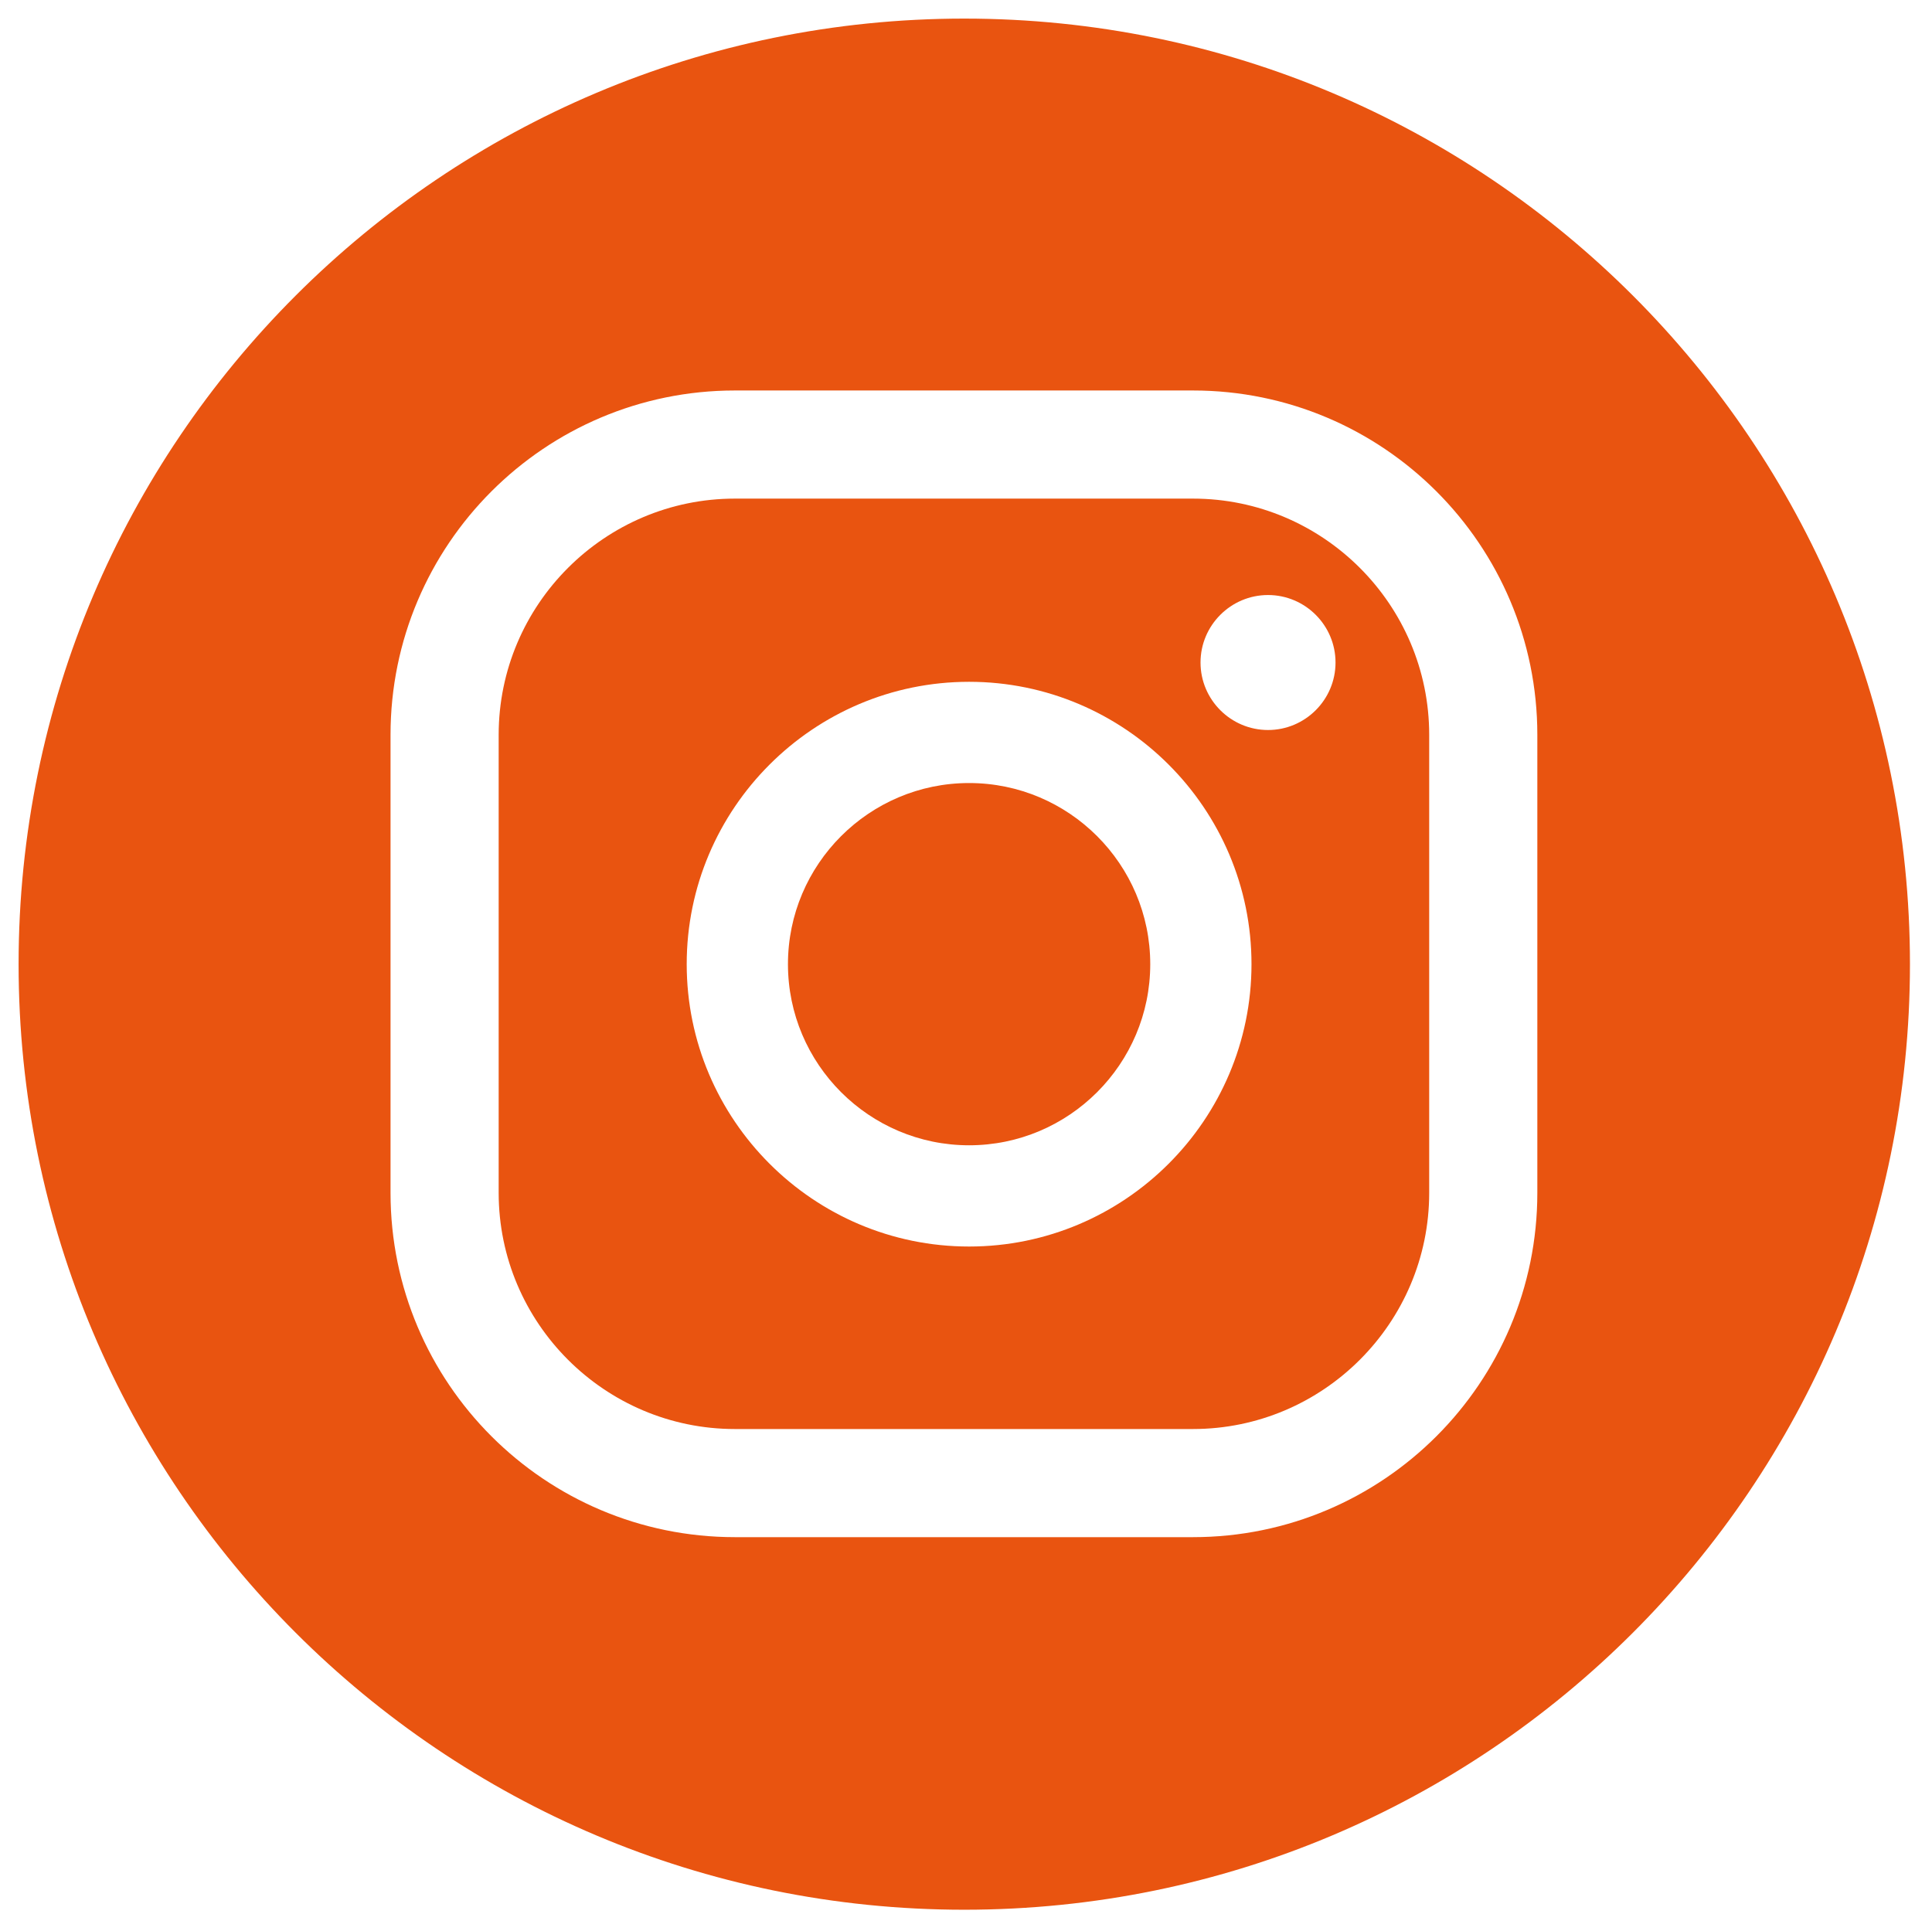
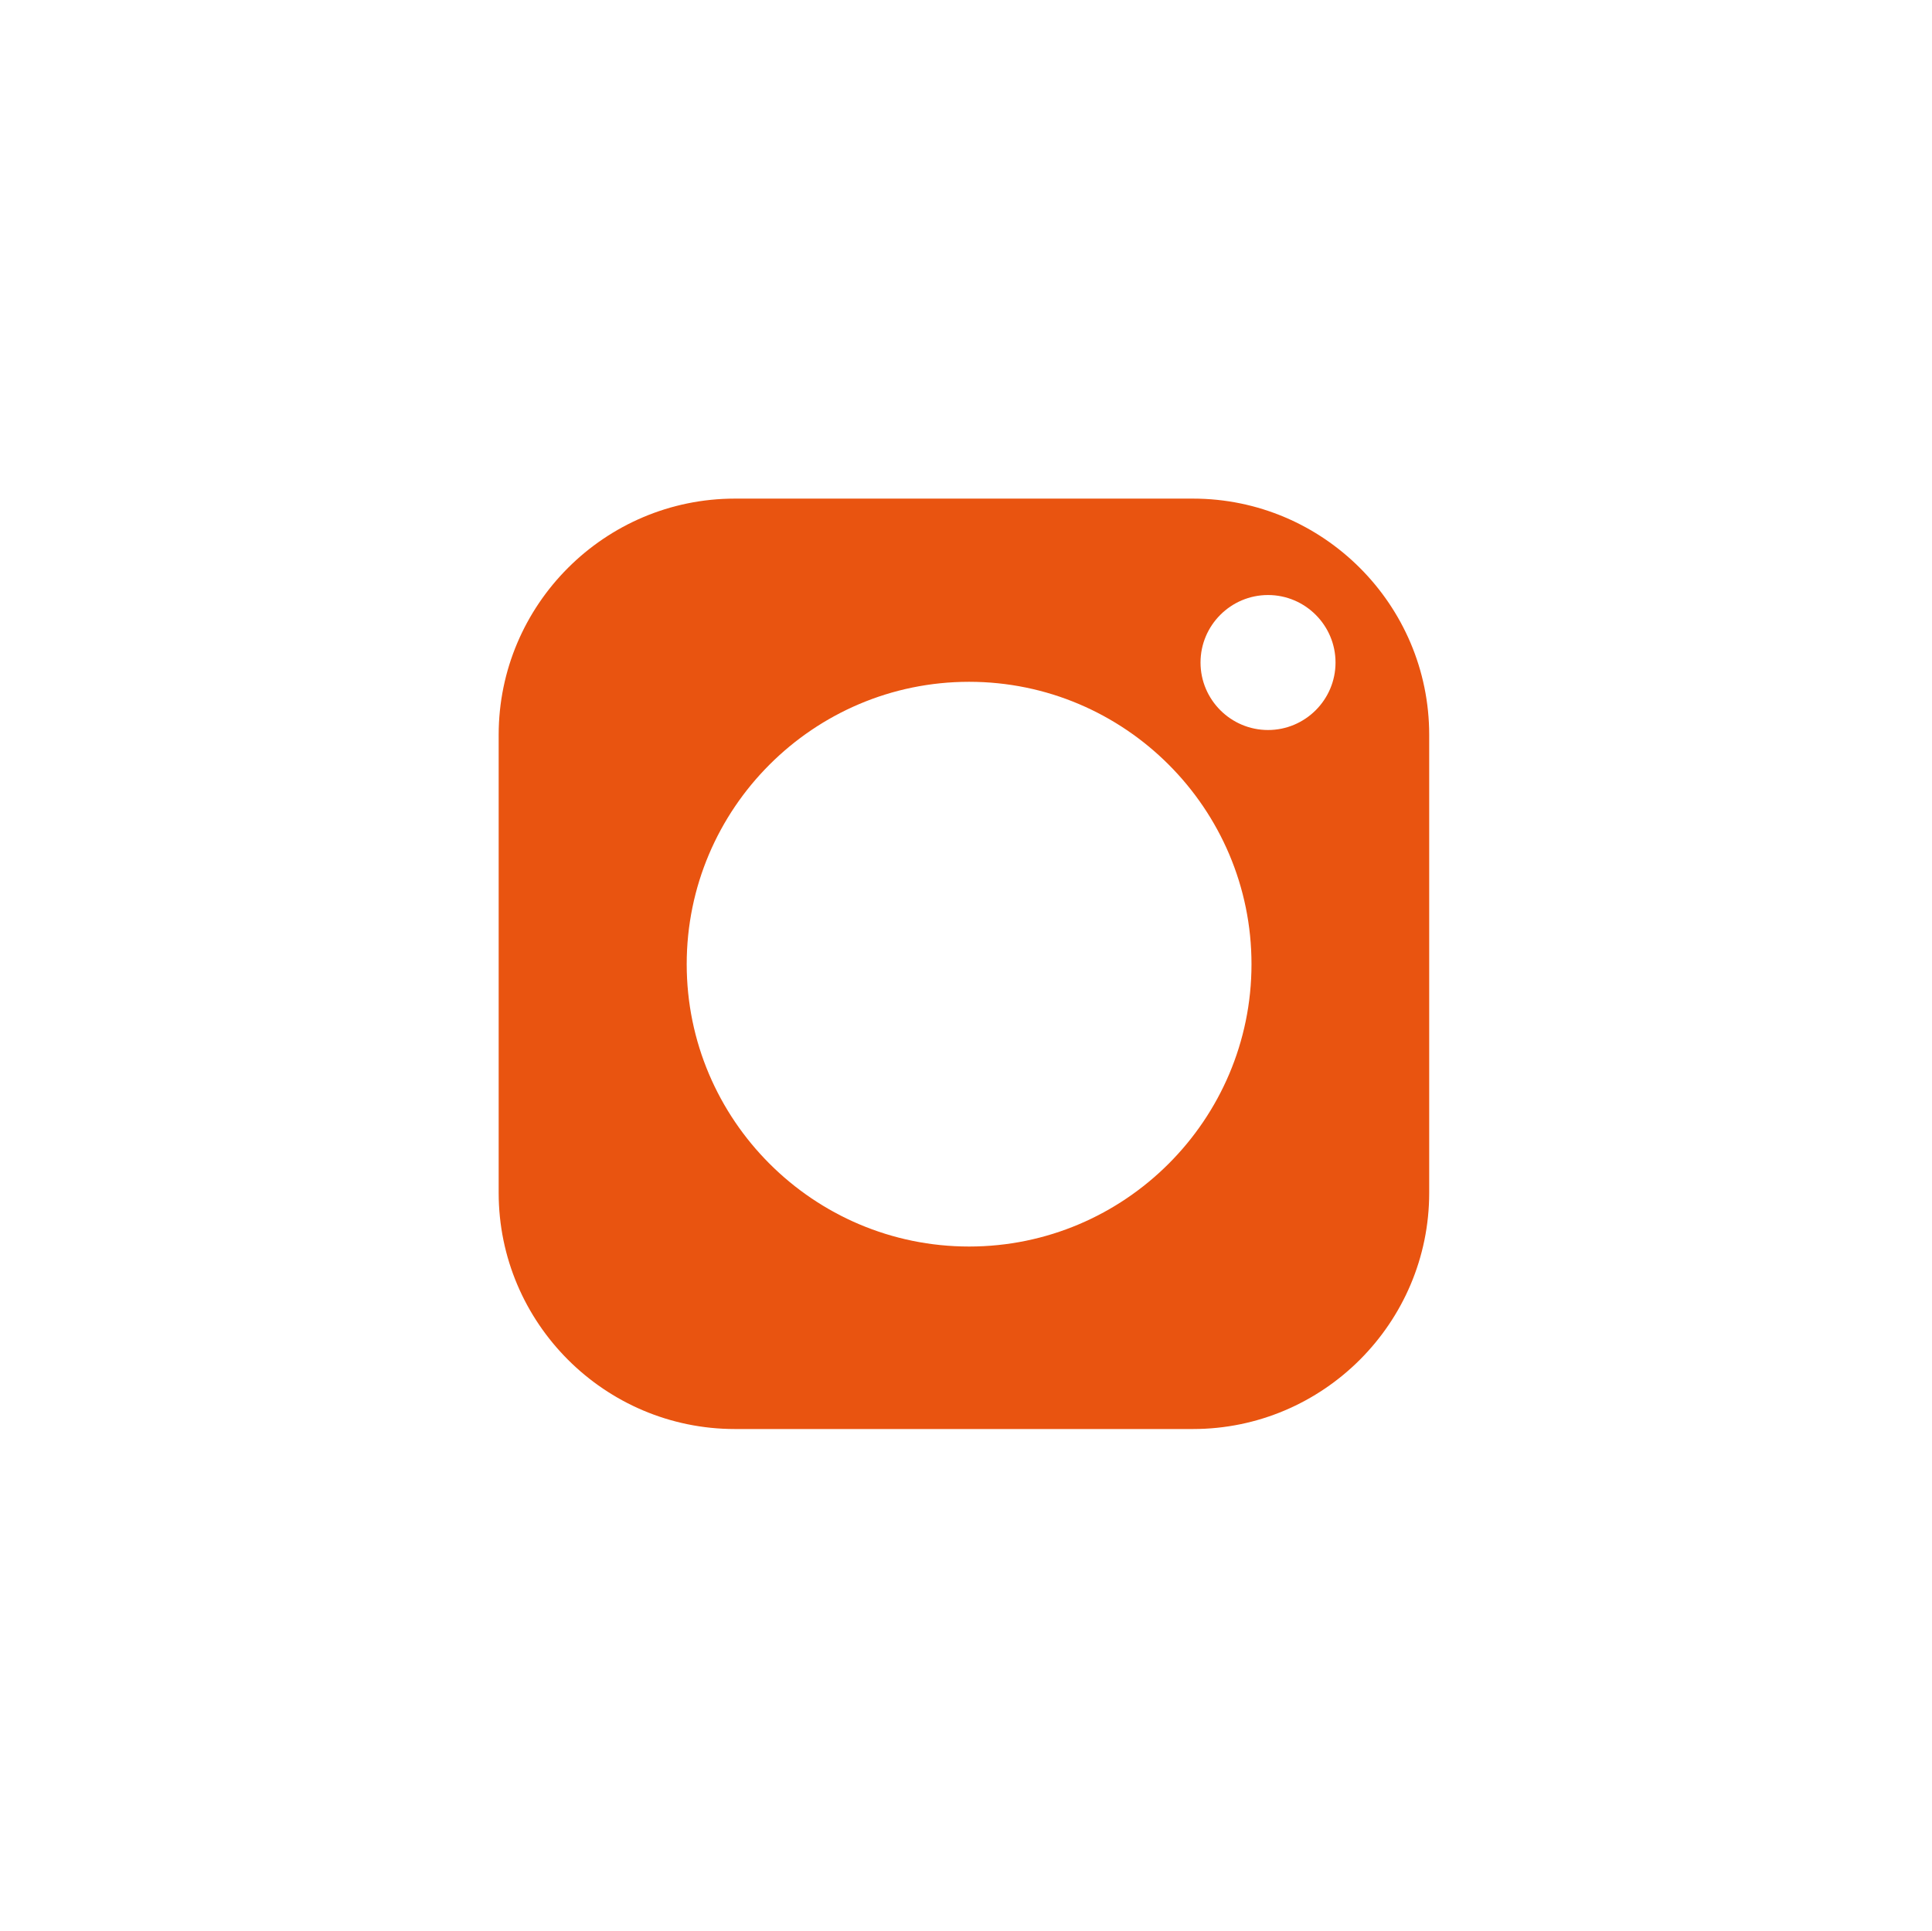
<svg xmlns="http://www.w3.org/2000/svg" id="Layer_1" version="1.1" viewBox="0 0 280.5 280.4">
  <defs>
    <style>
      .st0 {
        display: none;
        fill: #fff;
      }

      .st1 {
        fill: #e95410;
      }
    </style>
  </defs>
-   <path class="st0" d="M282.2,70.3c-1.9-18.5-9-34.8-22.7-47.9-14.4-13.8-32.1-19.9-51.4-20.9C175.1-.2,96.8-1.4,69.4,3.1,38,8.3,17.4,26.6,8.7,57.6c-6.7,23.9-5.3,133.9-1.5,157.5,5.3,32.3,24.4,52.9,56.4,61.2,22.1,5.7,130.9,5,155.3,1,32.3-5.2,53-24.2,61.4-56.1,6.4-24.5,4.1-128.7,1.9-150.8h0ZM256.4,210.5c-3.8,24.5-20,39.7-44.6,42.4-22.6,2.5-123.7,3.9-144.6-2-20.1-5.6-31.6-19.4-34.9-39.6-3.2-19.3-4-115.7,0-141.6,3.7-24.3,19.9-39.5,44.4-42.2,24.8-2.8,114.3-3.1,138.1.5,24.4,3.8,39.6,20,42.3,44.7,2.5,23,3.2,113-.6,137.7h0ZM144.3,68.3c-39.7,0-71.9,32.2-71.9,71.9s32.2,71.9,71.9,71.9,71.9-32.2,71.9-71.9-32.2-71.9-71.9-71.9h0ZM143.8,186.7c-25.7-.2-46.3-21.2-46.1-46.9.2-25.7,21.2-46.3,46.9-46.1,25.7.2,46.3,21.2,46.1,46.9s-21.2,46.3-46.9,46.1h0ZM235.8,65.6c0,9.3-7.6,16.8-16.9,16.8s-16.8-7.6-16.8-16.9,7.6-16.8,16.9-16.8,16.8,7.6,16.8,16.9Z" />
  <g>
-     <path class="st1" d="M140.7,113.7c-14.5,0-26.3,11.8-26.3,26.3s11.8,26.3,26.3,26.3,26.3-11.8,26.3-26.3-11.8-26.3-26.3-26.3Z" />
    <path class="st1" d="M173.2,72.4h-66.5c-18.9,0-34.3,15.4-34.3,34.3v66.5c0,18.9,15.4,34.3,34.3,34.3h66.5c18.9,0,34.3-15.4,34.3-34.3v-66.5c0-18.9-15.4-34.3-34.3-34.3ZM140.7,181c-22.6,0-41-18.4-41-41s18.4-41,41-41,41,18.4,41,41-18.4,41-41,41ZM184.1,106c-5.4,0-9.8-4.4-9.8-9.8s4.4-9.8,9.8-9.8,9.8,4.4,9.8,9.8-4.4,9.8-9.8,9.8Z" />
-     <path class="st1" d="M140,2.7C64.2,2.7,2.7,64.2,2.7,140s61.5,137.3,137.3,137.3,137.3-61.5,137.3-137.3S215.8,2.7,140,2.7ZM223.2,173.2c0,27.6-22.4,50-50,50h-66.5c-27.6,0-50-22.4-50-50v-66.5c0-27.6,22.4-50,50-50h66.5c27.6,0,50,22.4,50,50v66.5Z" />
  </g>
</svg>